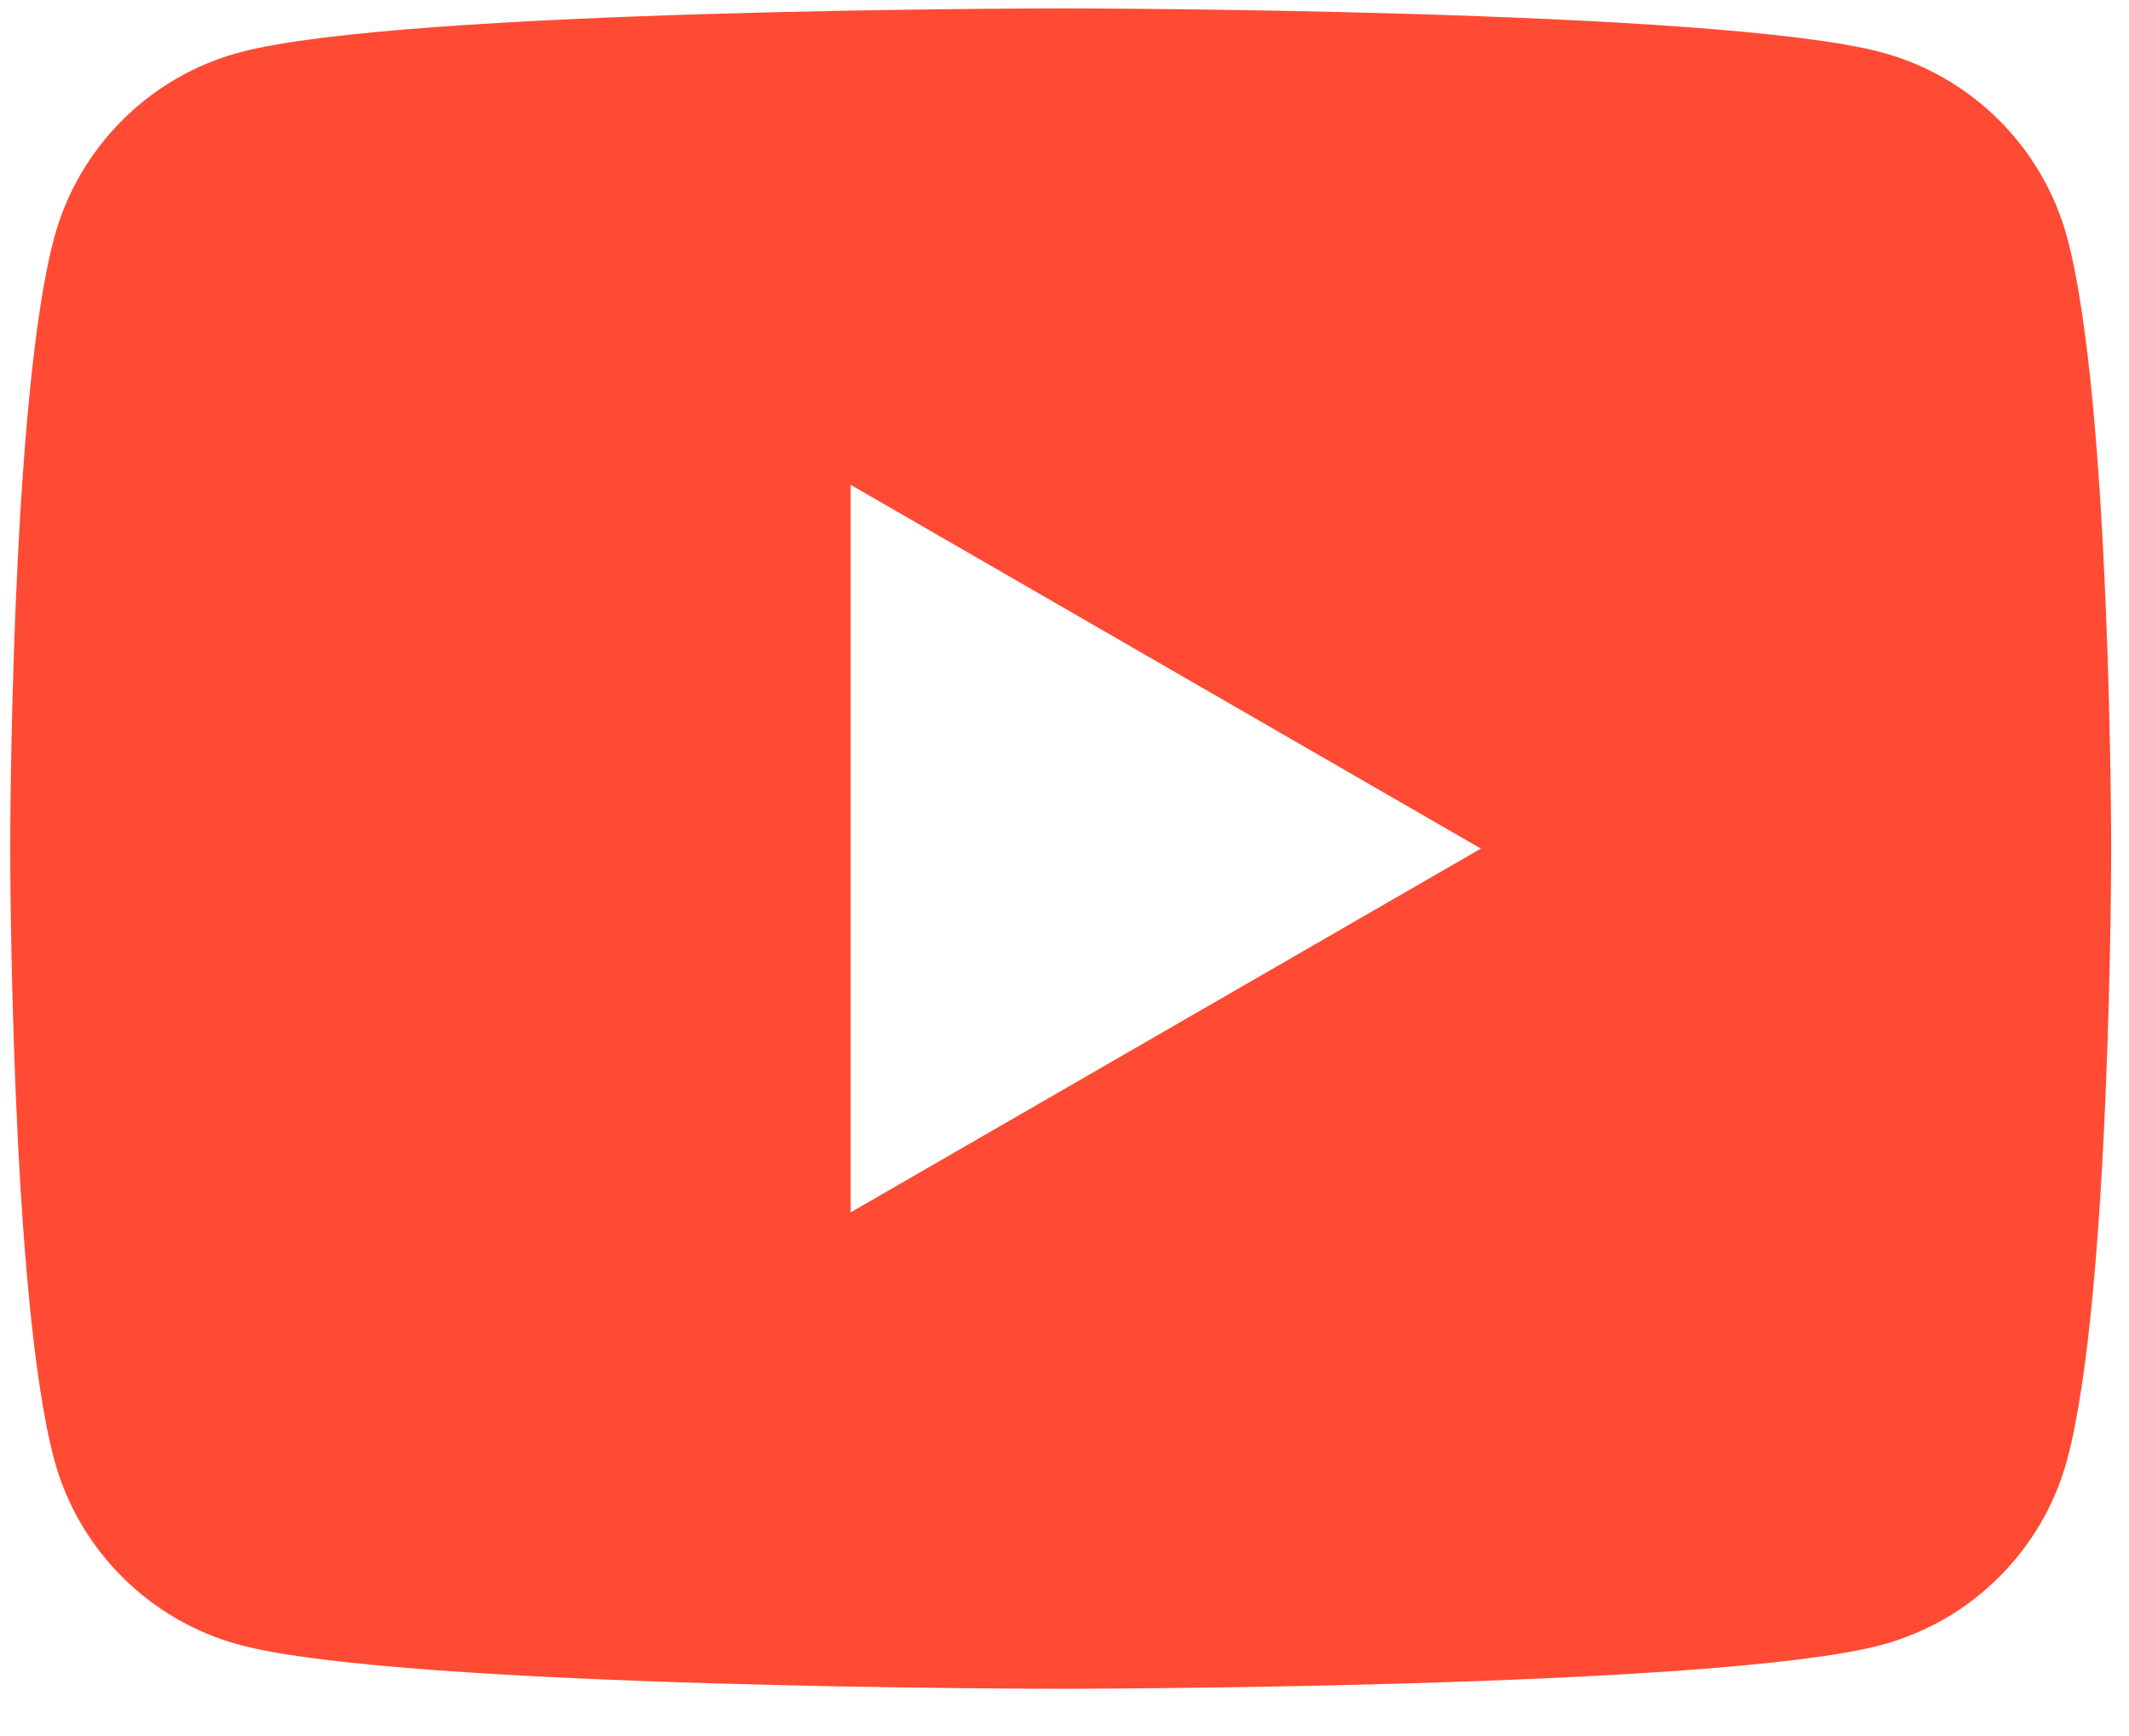
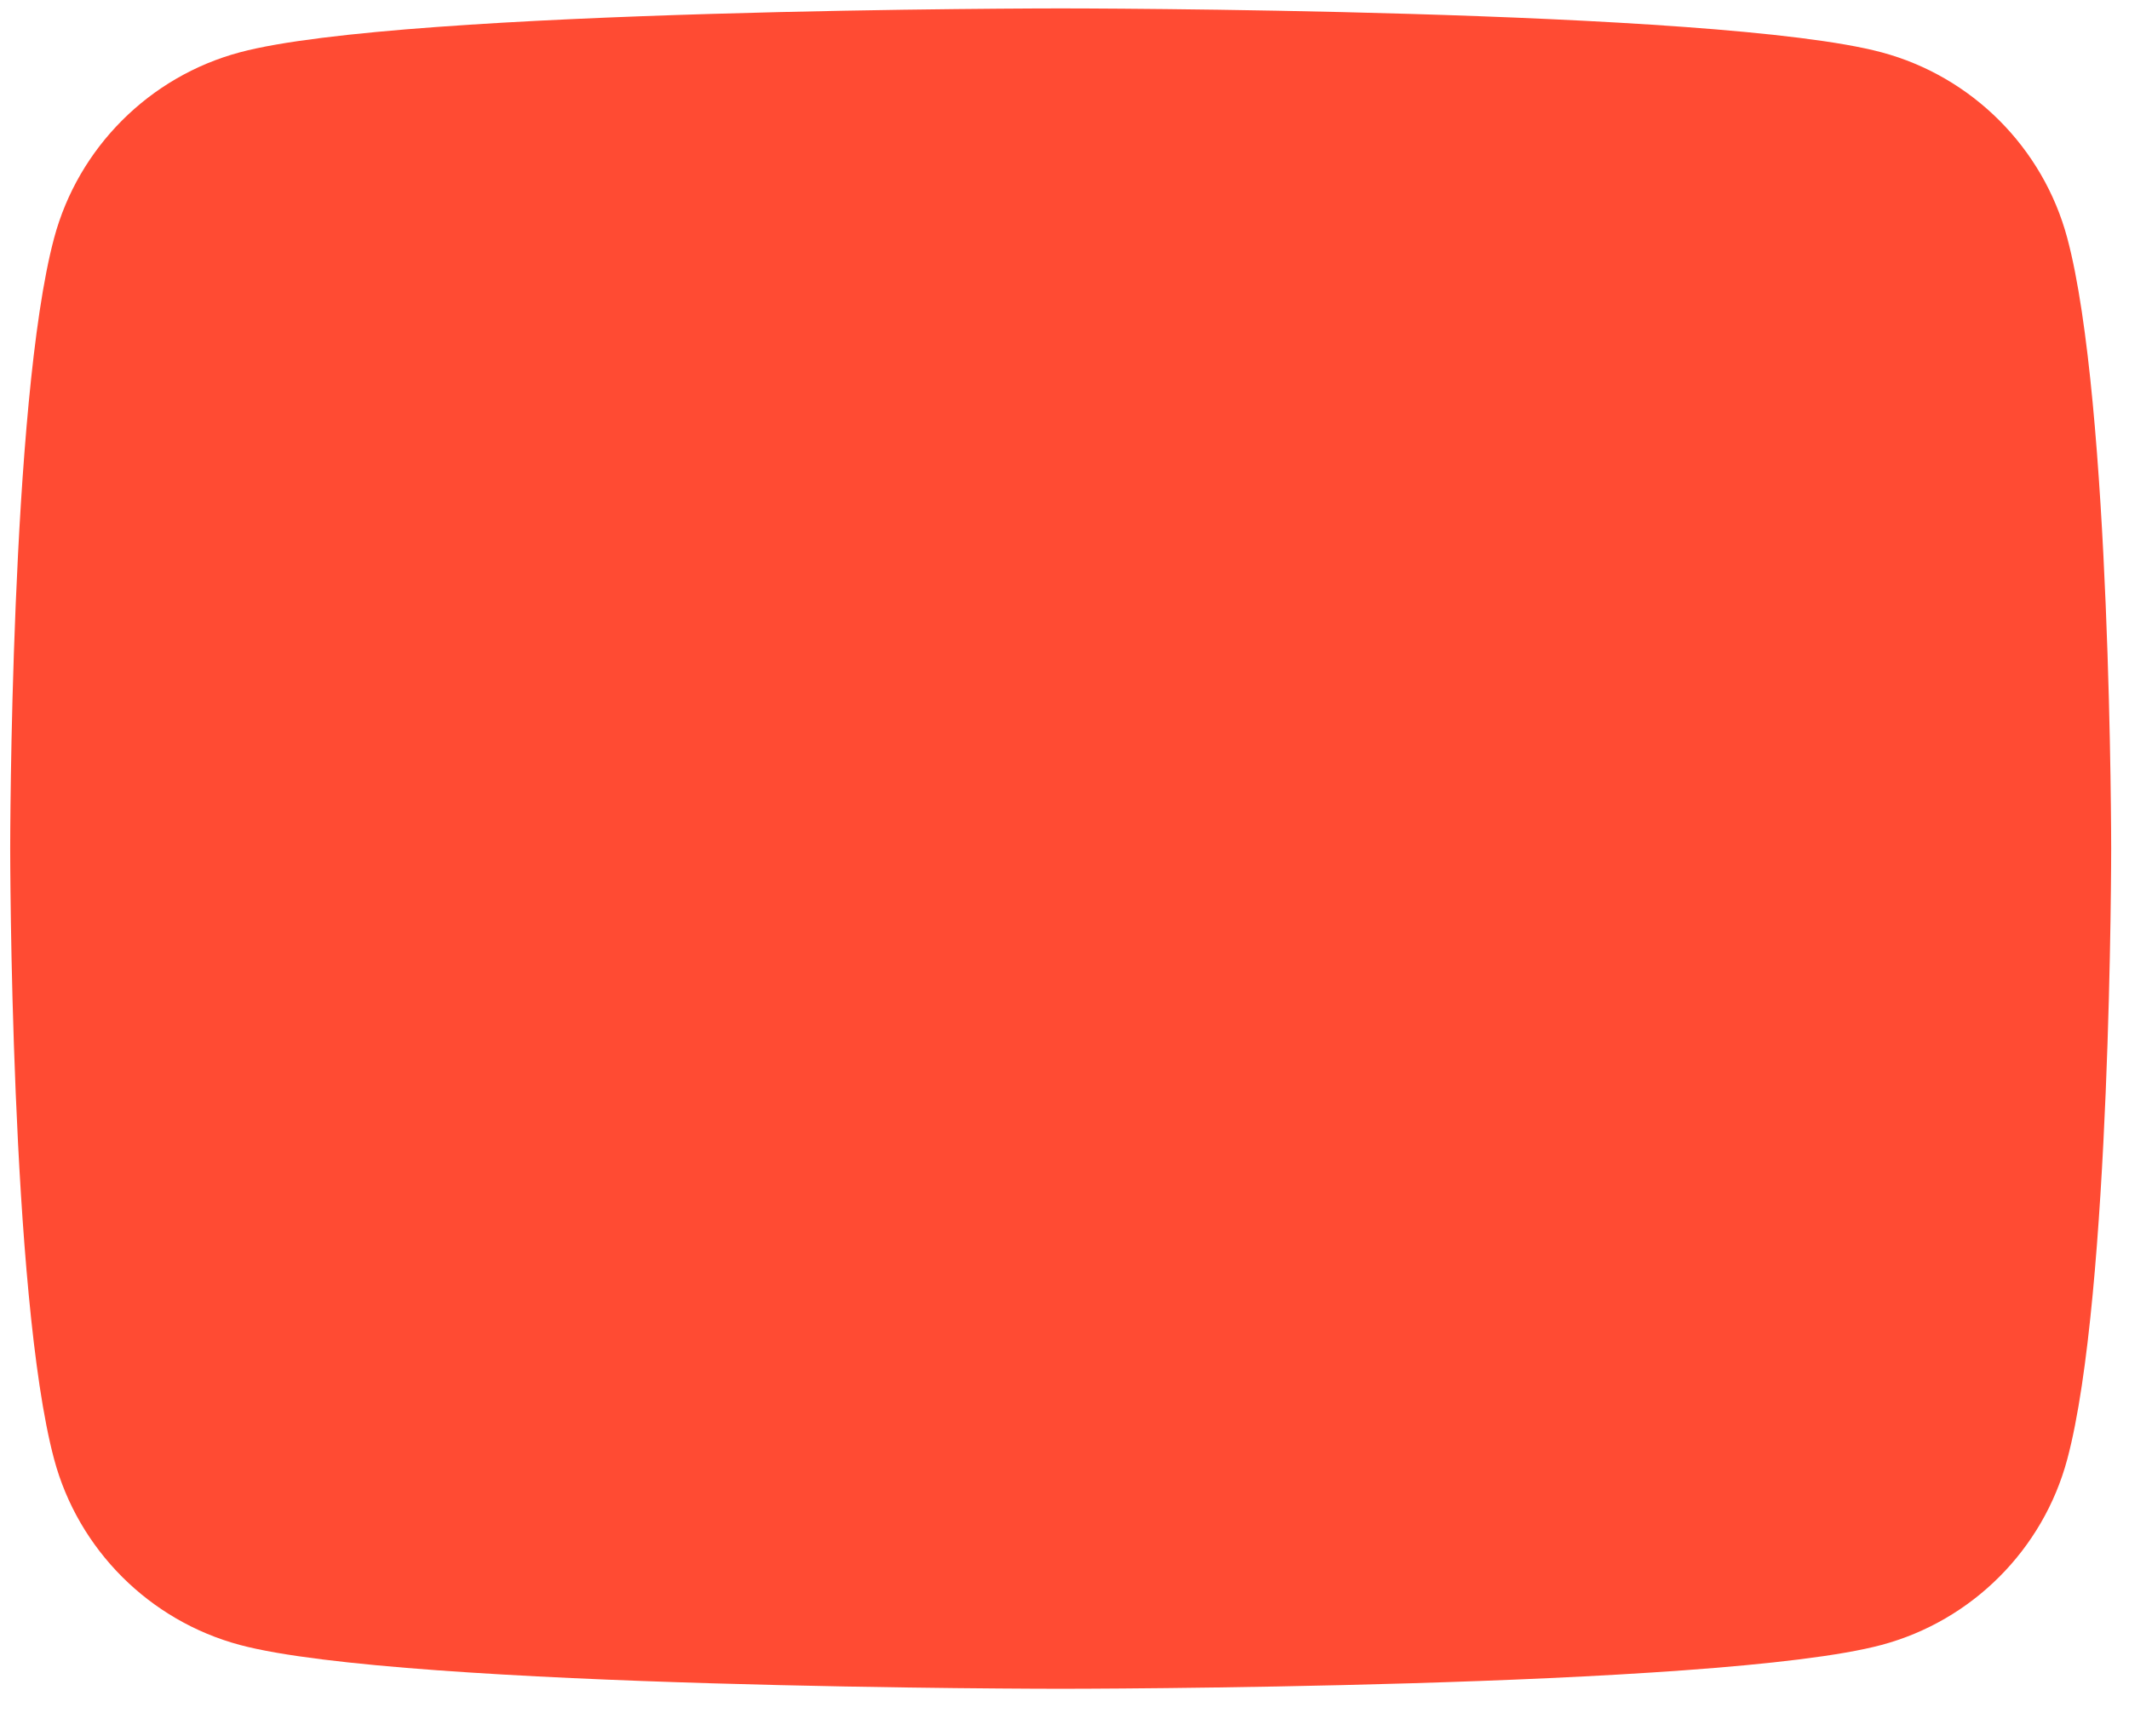
<svg xmlns="http://www.w3.org/2000/svg" width="38" height="31" viewBox="0 0 38 31" fill="none">
-   <path d="M36.898 4.249C36.467 2.637 35.196 1.365 33.583 0.934C30.658 0.15 18.932 0.15 18.932 0.15C18.932 0.15 7.206 0.15 4.281 0.934C2.668 1.365 1.397 2.637 0.966 4.249C0.182 7.174 0.182 15.15 0.182 15.15C0.182 15.15 0.182 23.127 0.966 26.052C1.397 27.664 2.668 28.935 4.281 29.367C7.206 30.15 18.932 30.15 18.932 30.15C18.932 30.15 30.658 30.15 33.583 29.367C35.198 28.935 36.467 27.664 36.898 26.052C37.682 23.127 37.682 15.15 37.682 15.15C37.682 15.15 37.682 7.174 36.898 4.249ZM15.182 21.645V8.655L26.432 15.15L15.182 21.645Z" fill="#FF4B33" />
+   <path d="M36.898 4.249C36.467 2.637 35.196 1.365 33.583 0.934C30.658 0.15 18.932 0.15 18.932 0.15C18.932 0.15 7.206 0.15 4.281 0.934C2.668 1.365 1.397 2.637 0.966 4.249C0.182 7.174 0.182 15.15 0.182 15.15C0.182 15.15 0.182 23.127 0.966 26.052C1.397 27.664 2.668 28.935 4.281 29.367C7.206 30.15 18.932 30.15 18.932 30.15C18.932 30.15 30.658 30.15 33.583 29.367C35.198 28.935 36.467 27.664 36.898 26.052C37.682 23.127 37.682 15.15 37.682 15.15C37.682 15.15 37.682 7.174 36.898 4.249ZM15.182 21.645L26.432 15.15L15.182 21.645Z" fill="#FF4B33" />
</svg>